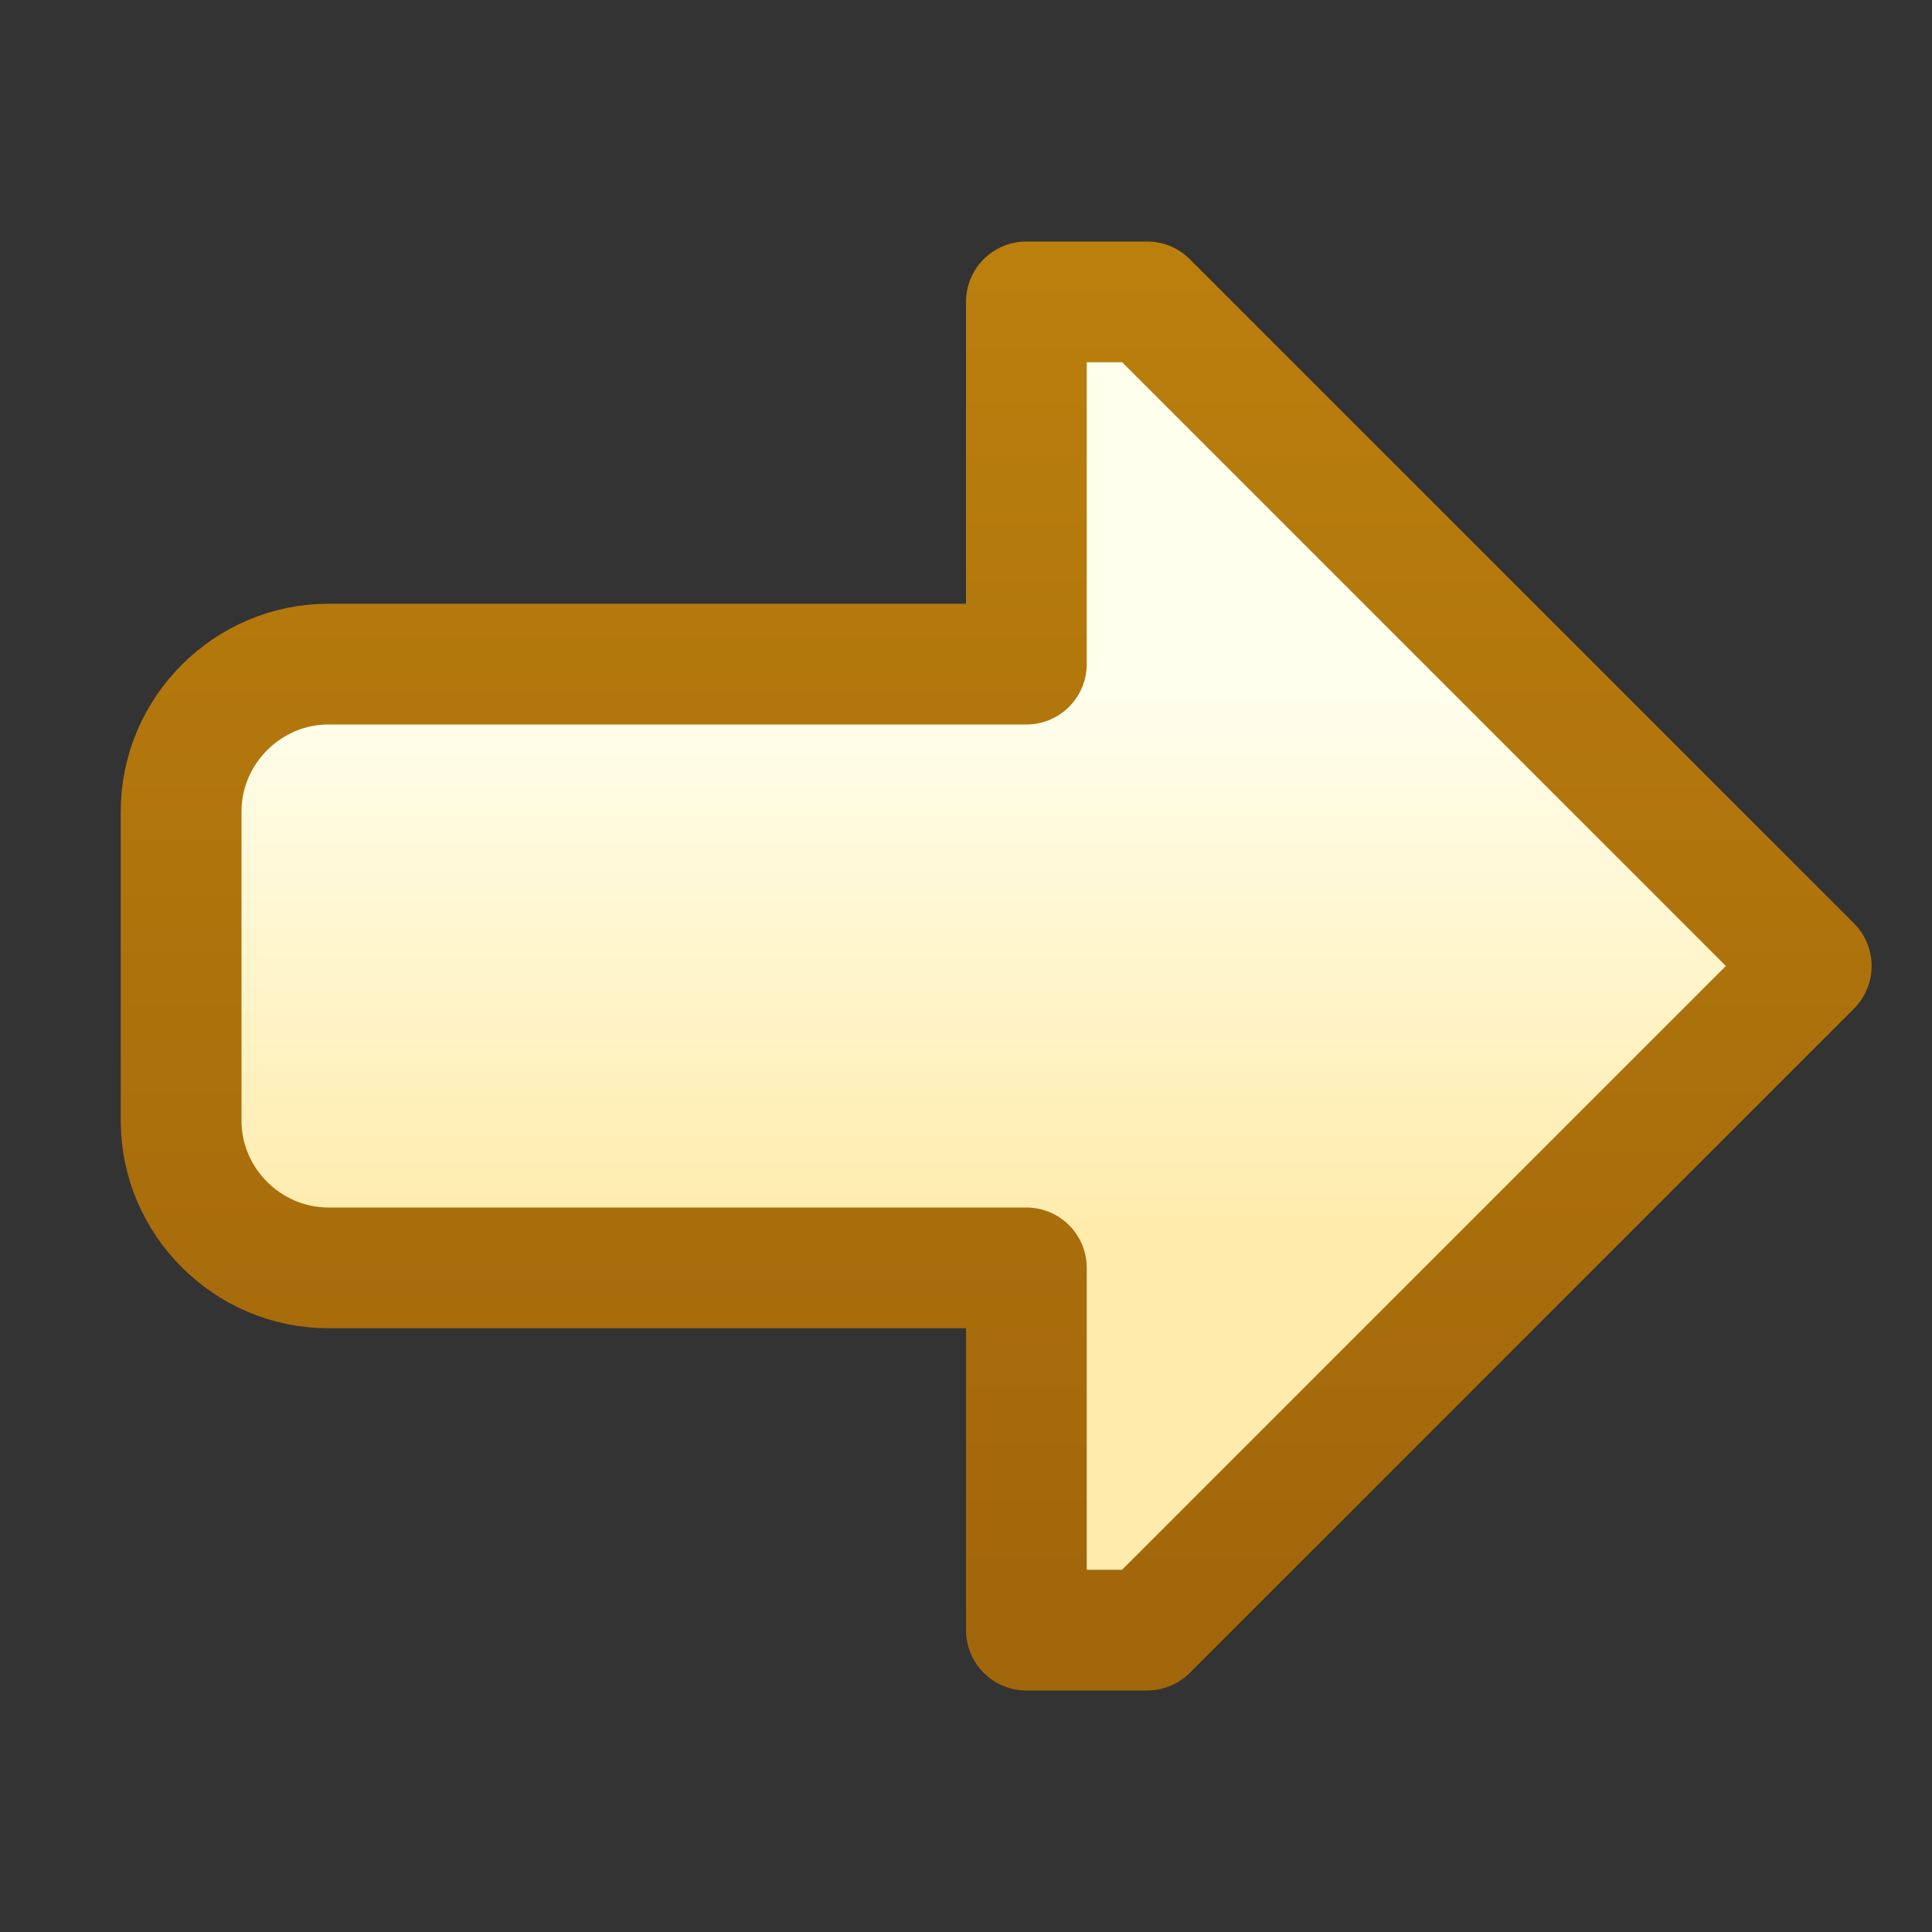
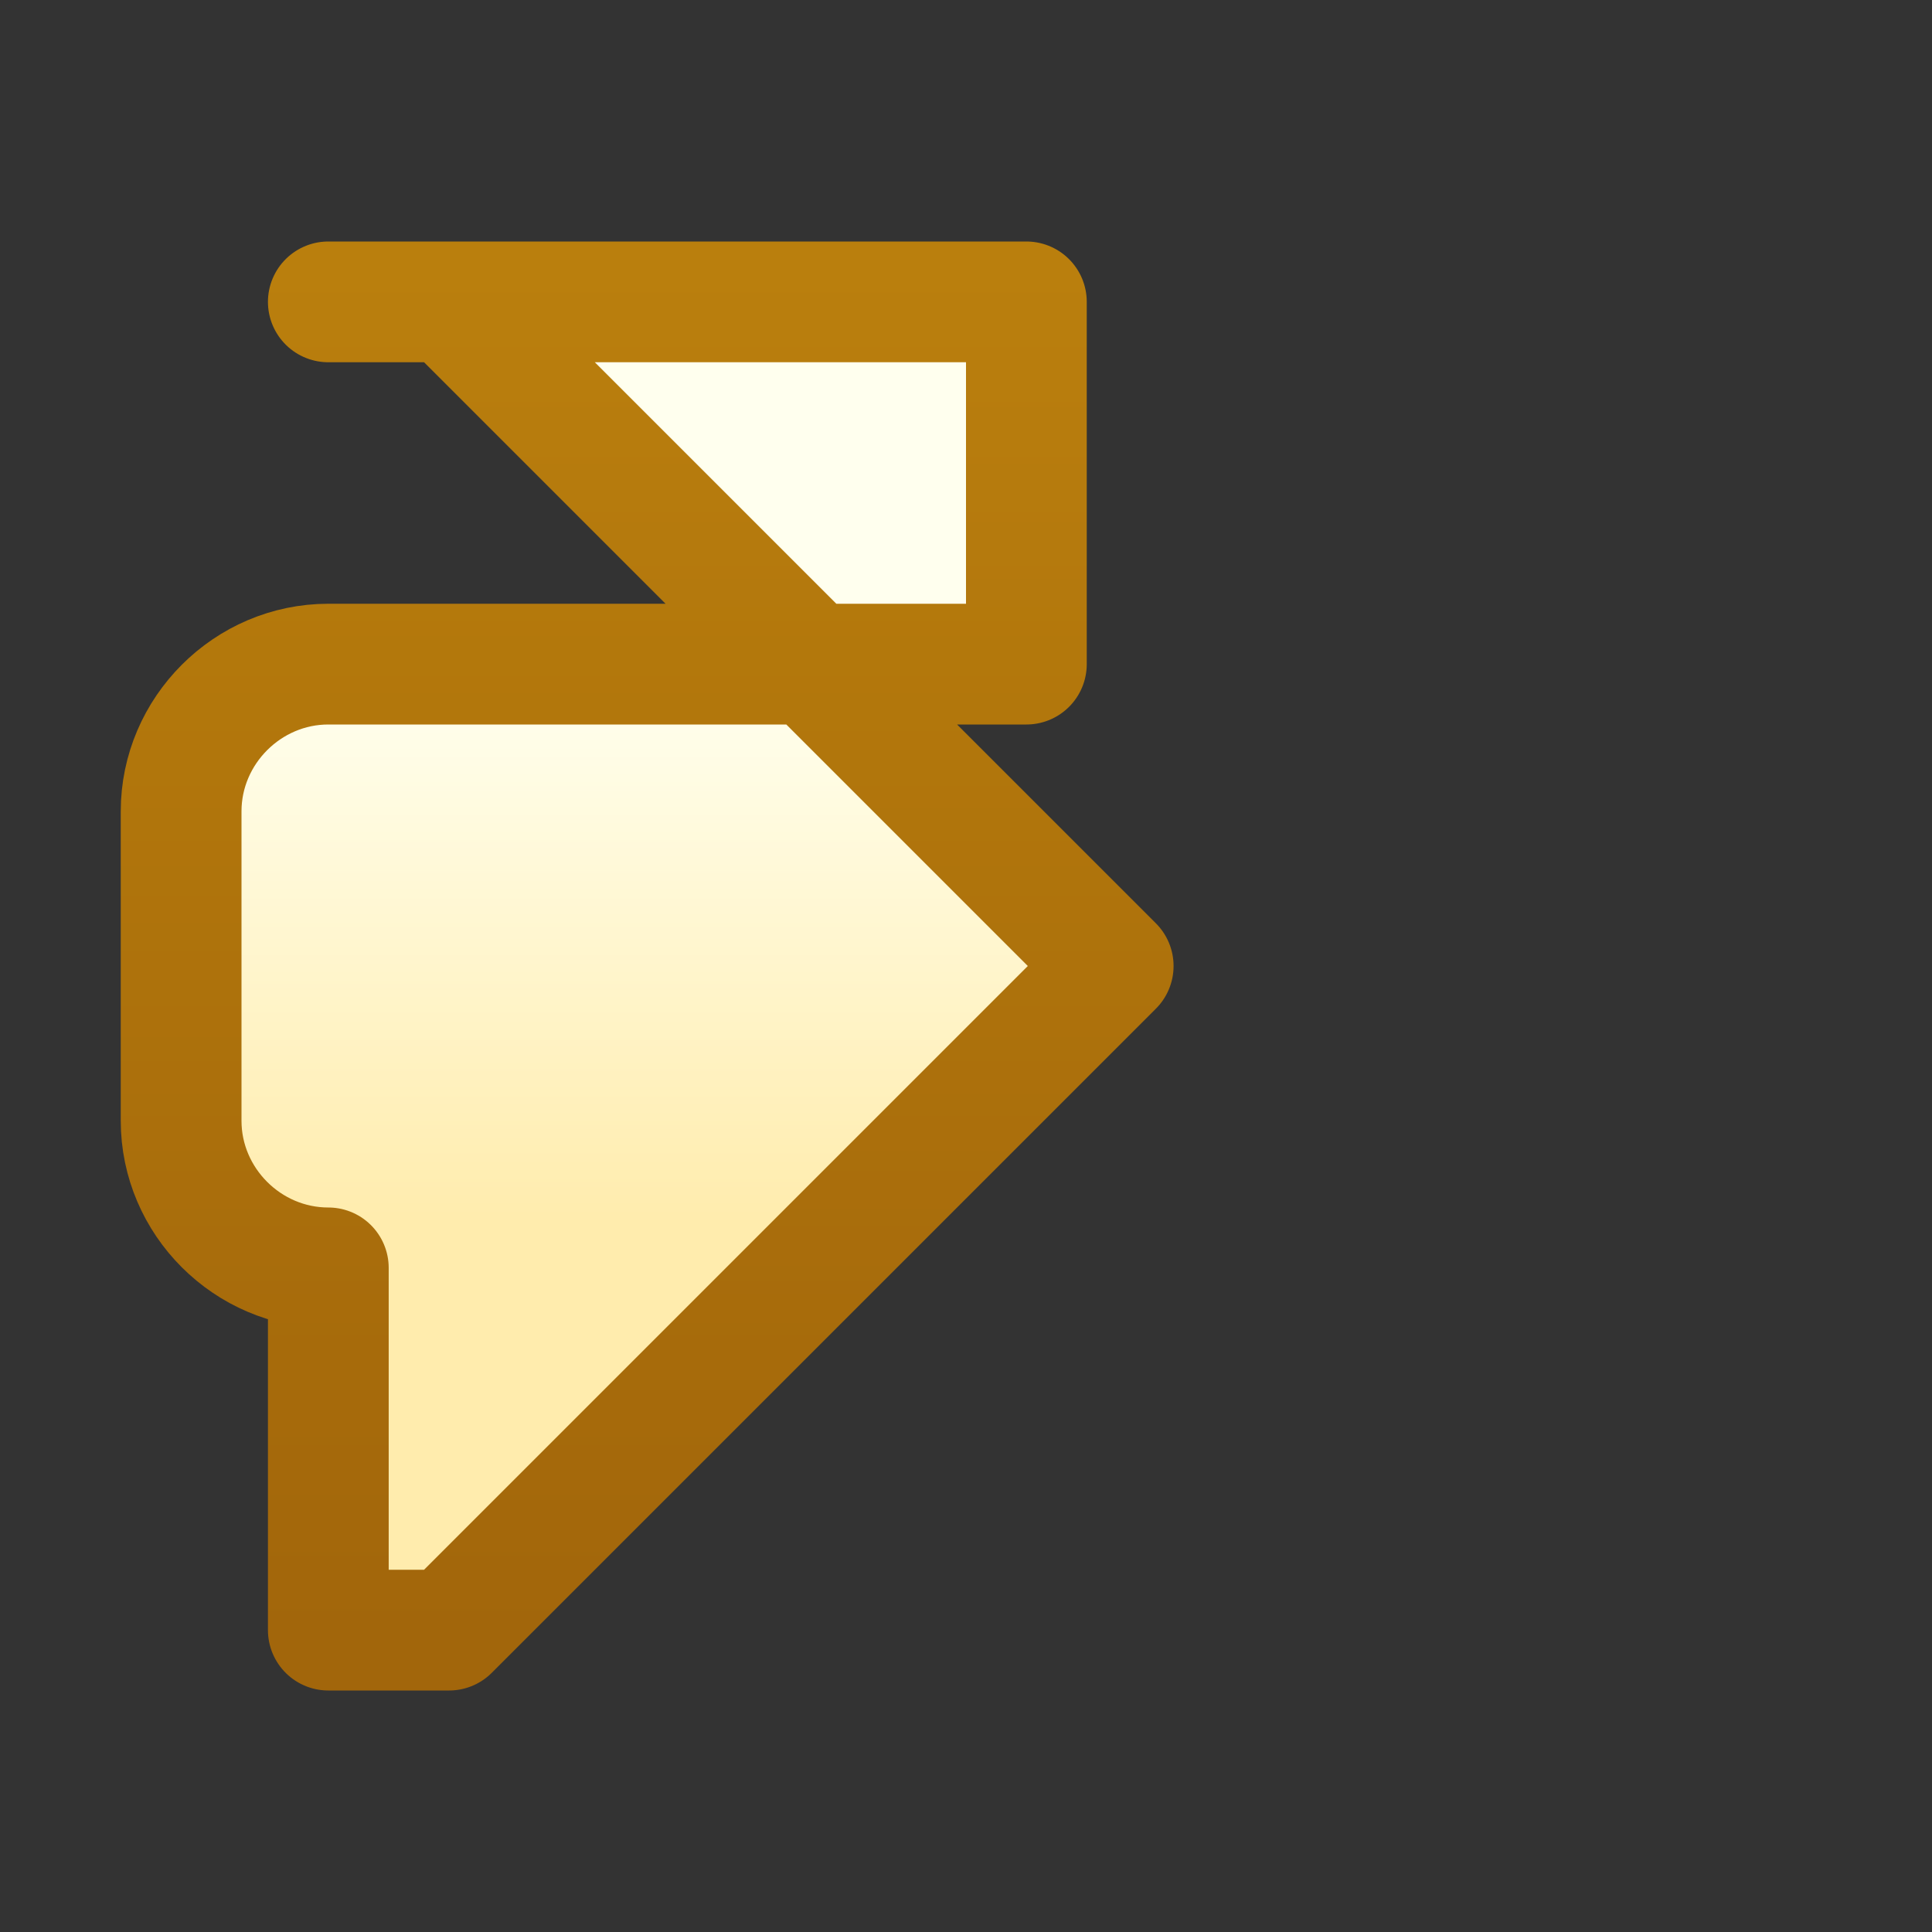
<svg xmlns="http://www.w3.org/2000/svg" xmlns:xlink="http://www.w3.org/1999/xlink" width="16" height="16">
  <rect width="100%" height="100%" fill="#333333" stroke="none" />
  <defs>
    <linearGradient id="b">
      <stop offset="0" stop-color="#ffe" />
      <stop offset="1" stop-color="#ffecad" />
    </linearGradient>
    <linearGradient id="a">
      <stop offset="0" stop-color="#ba7f0d" />
      <stop offset="1" stop-color="#a2660b" />
    </linearGradient>
    <linearGradient xlink:href="#a" id="d" x1="11.063" x2="11.063" y1="1038.55" y2="1049.912" gradientUnits="userSpaceOnUse" />
    <linearGradient xlink:href="#b" id="c" x1="4.5" x2="4.5" y1="1042.047" y2="1046.49" gradientUnits="userSpaceOnUse" />
  </defs>
-   <path fill="url(#c)" stroke="url(#d)" stroke-linecap="round" stroke-linejoin="round" d="M8.5 1038.862v3H2.719c-.668 0-1.219.551-1.219 1.219v2.563c0 .667.55 1.218 1.219 1.218H8.5v3h1l5.5-5.5-5.5-5.5h-1z" transform="translate(0 -1036.362)" />
+   <path fill="url(#c)" stroke="url(#d)" stroke-linecap="round" stroke-linejoin="round" d="M8.5 1038.862v3H2.719c-.668 0-1.219.551-1.219 1.219v2.563c0 .667.55 1.218 1.219 1.218v3h1l5.5-5.5-5.5-5.5h-1z" transform="translate(0 -1036.362)" />
</svg>